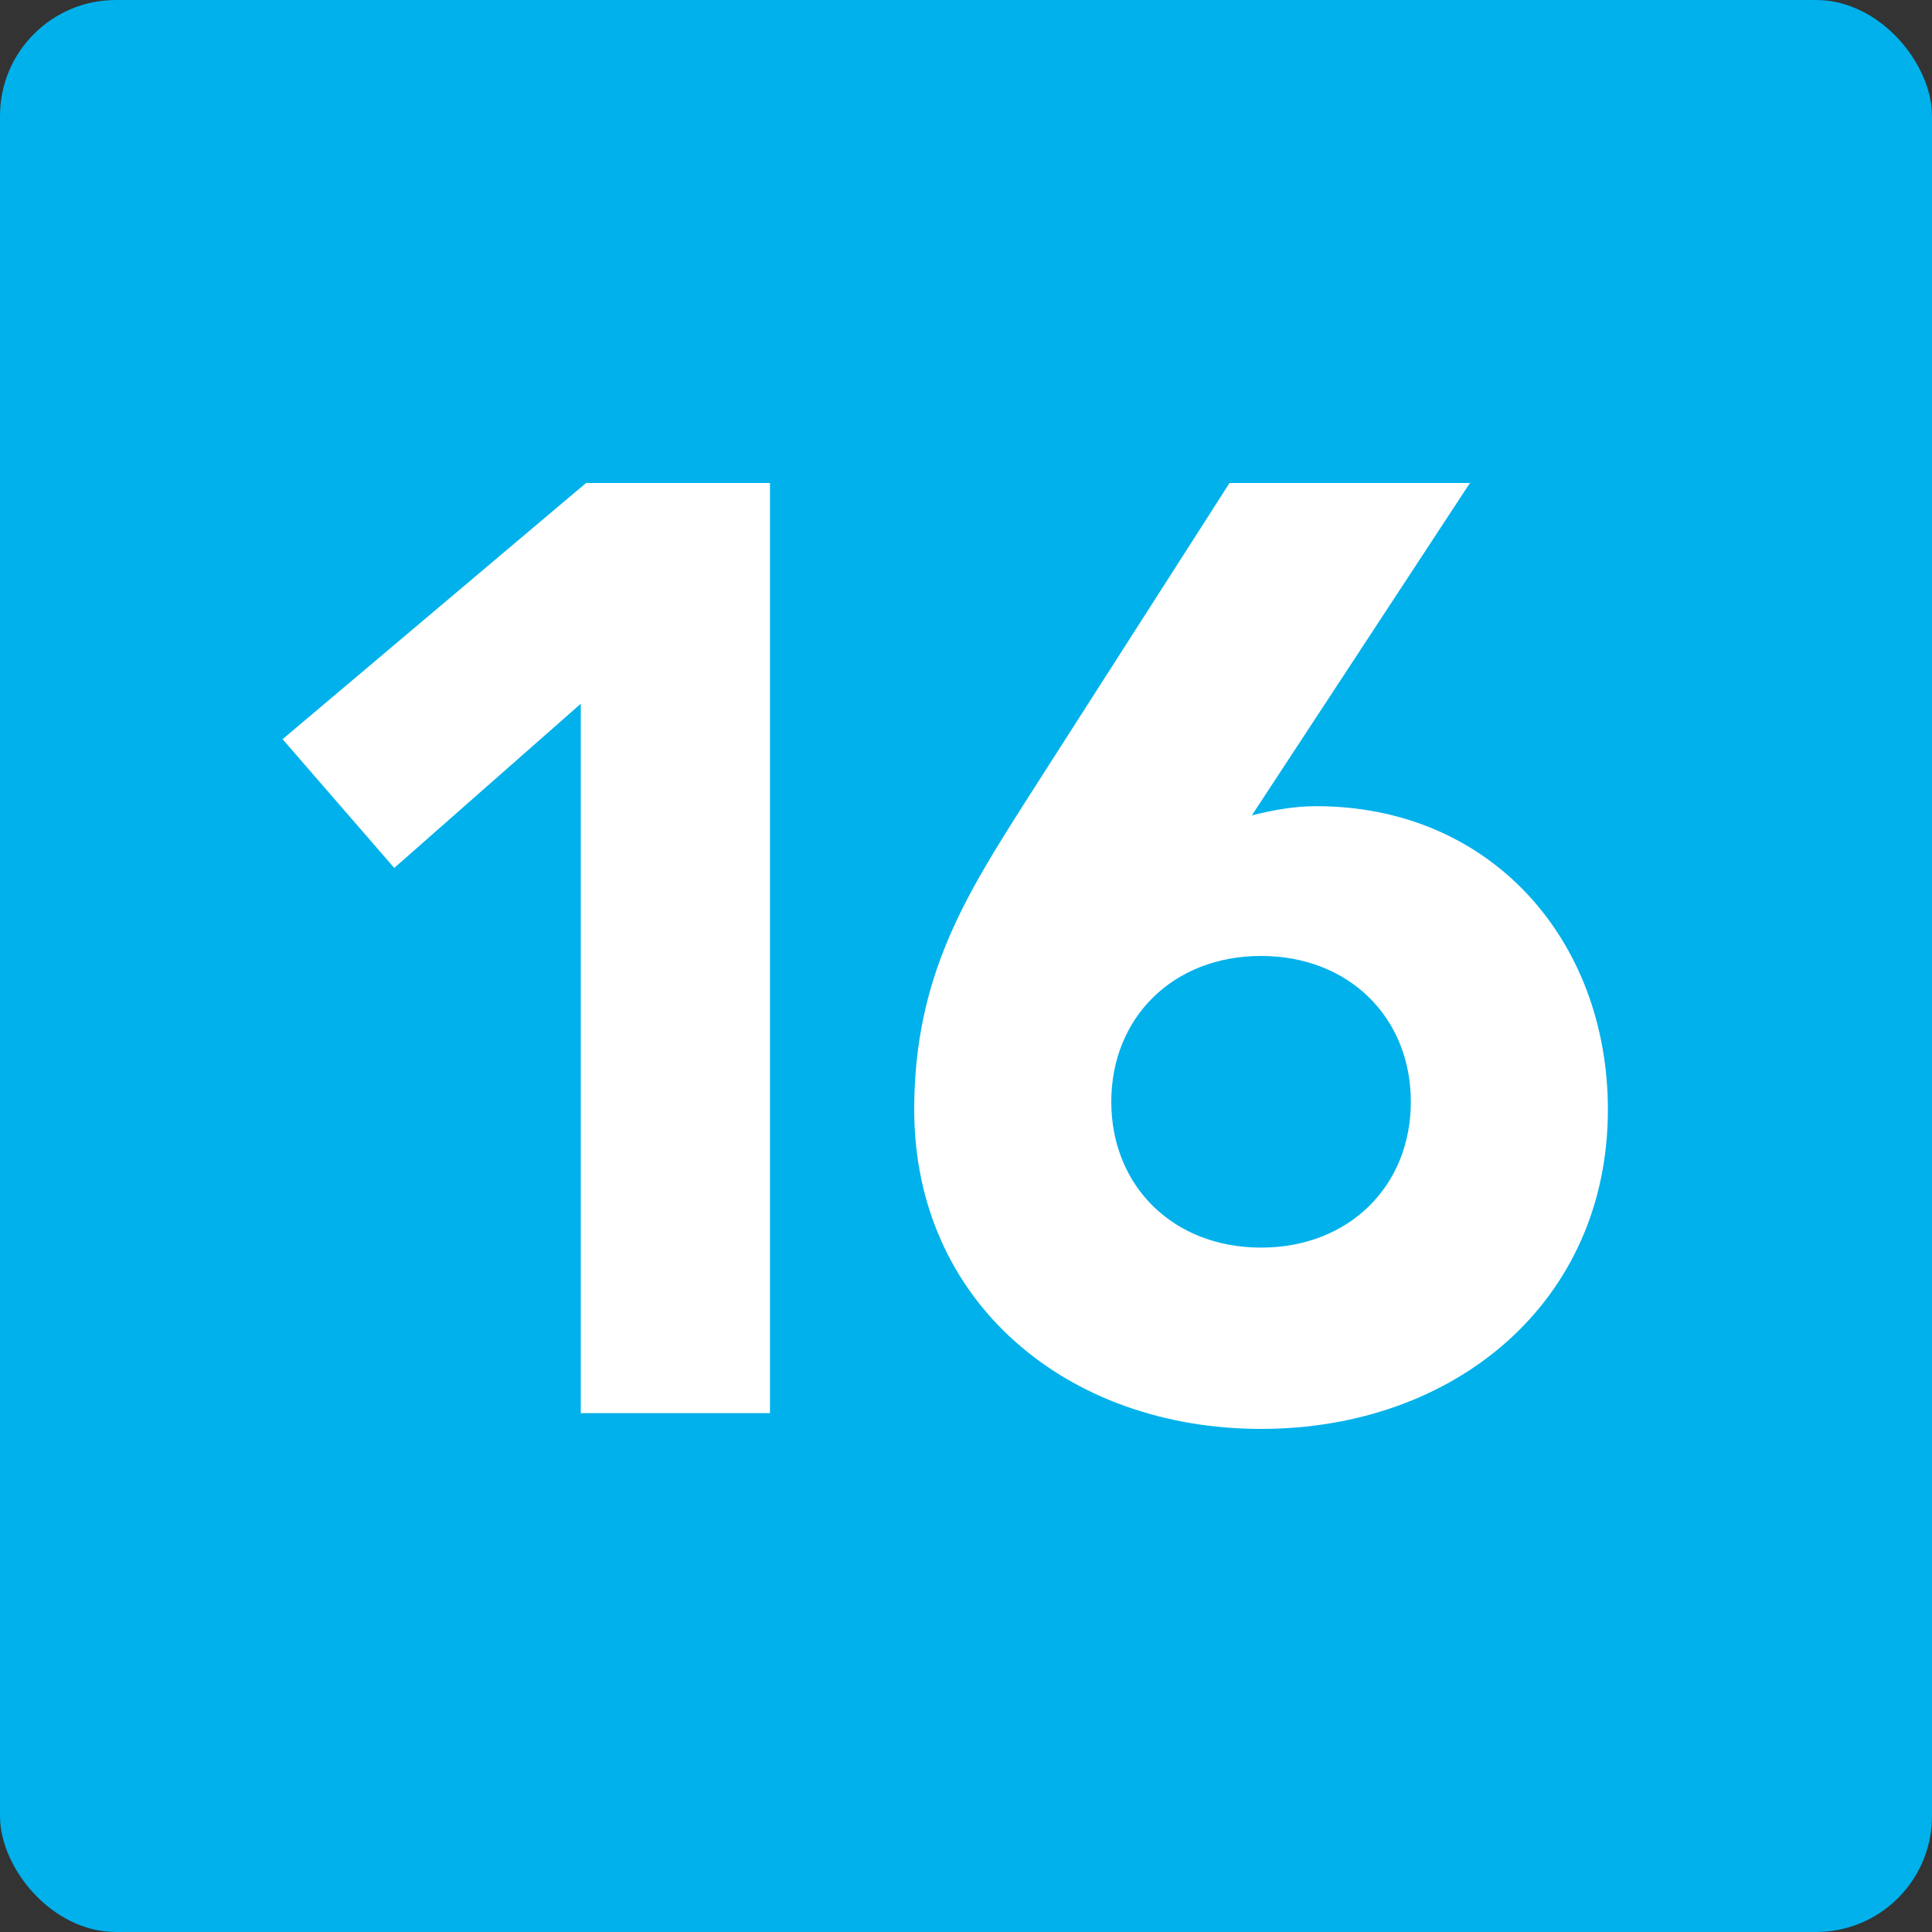
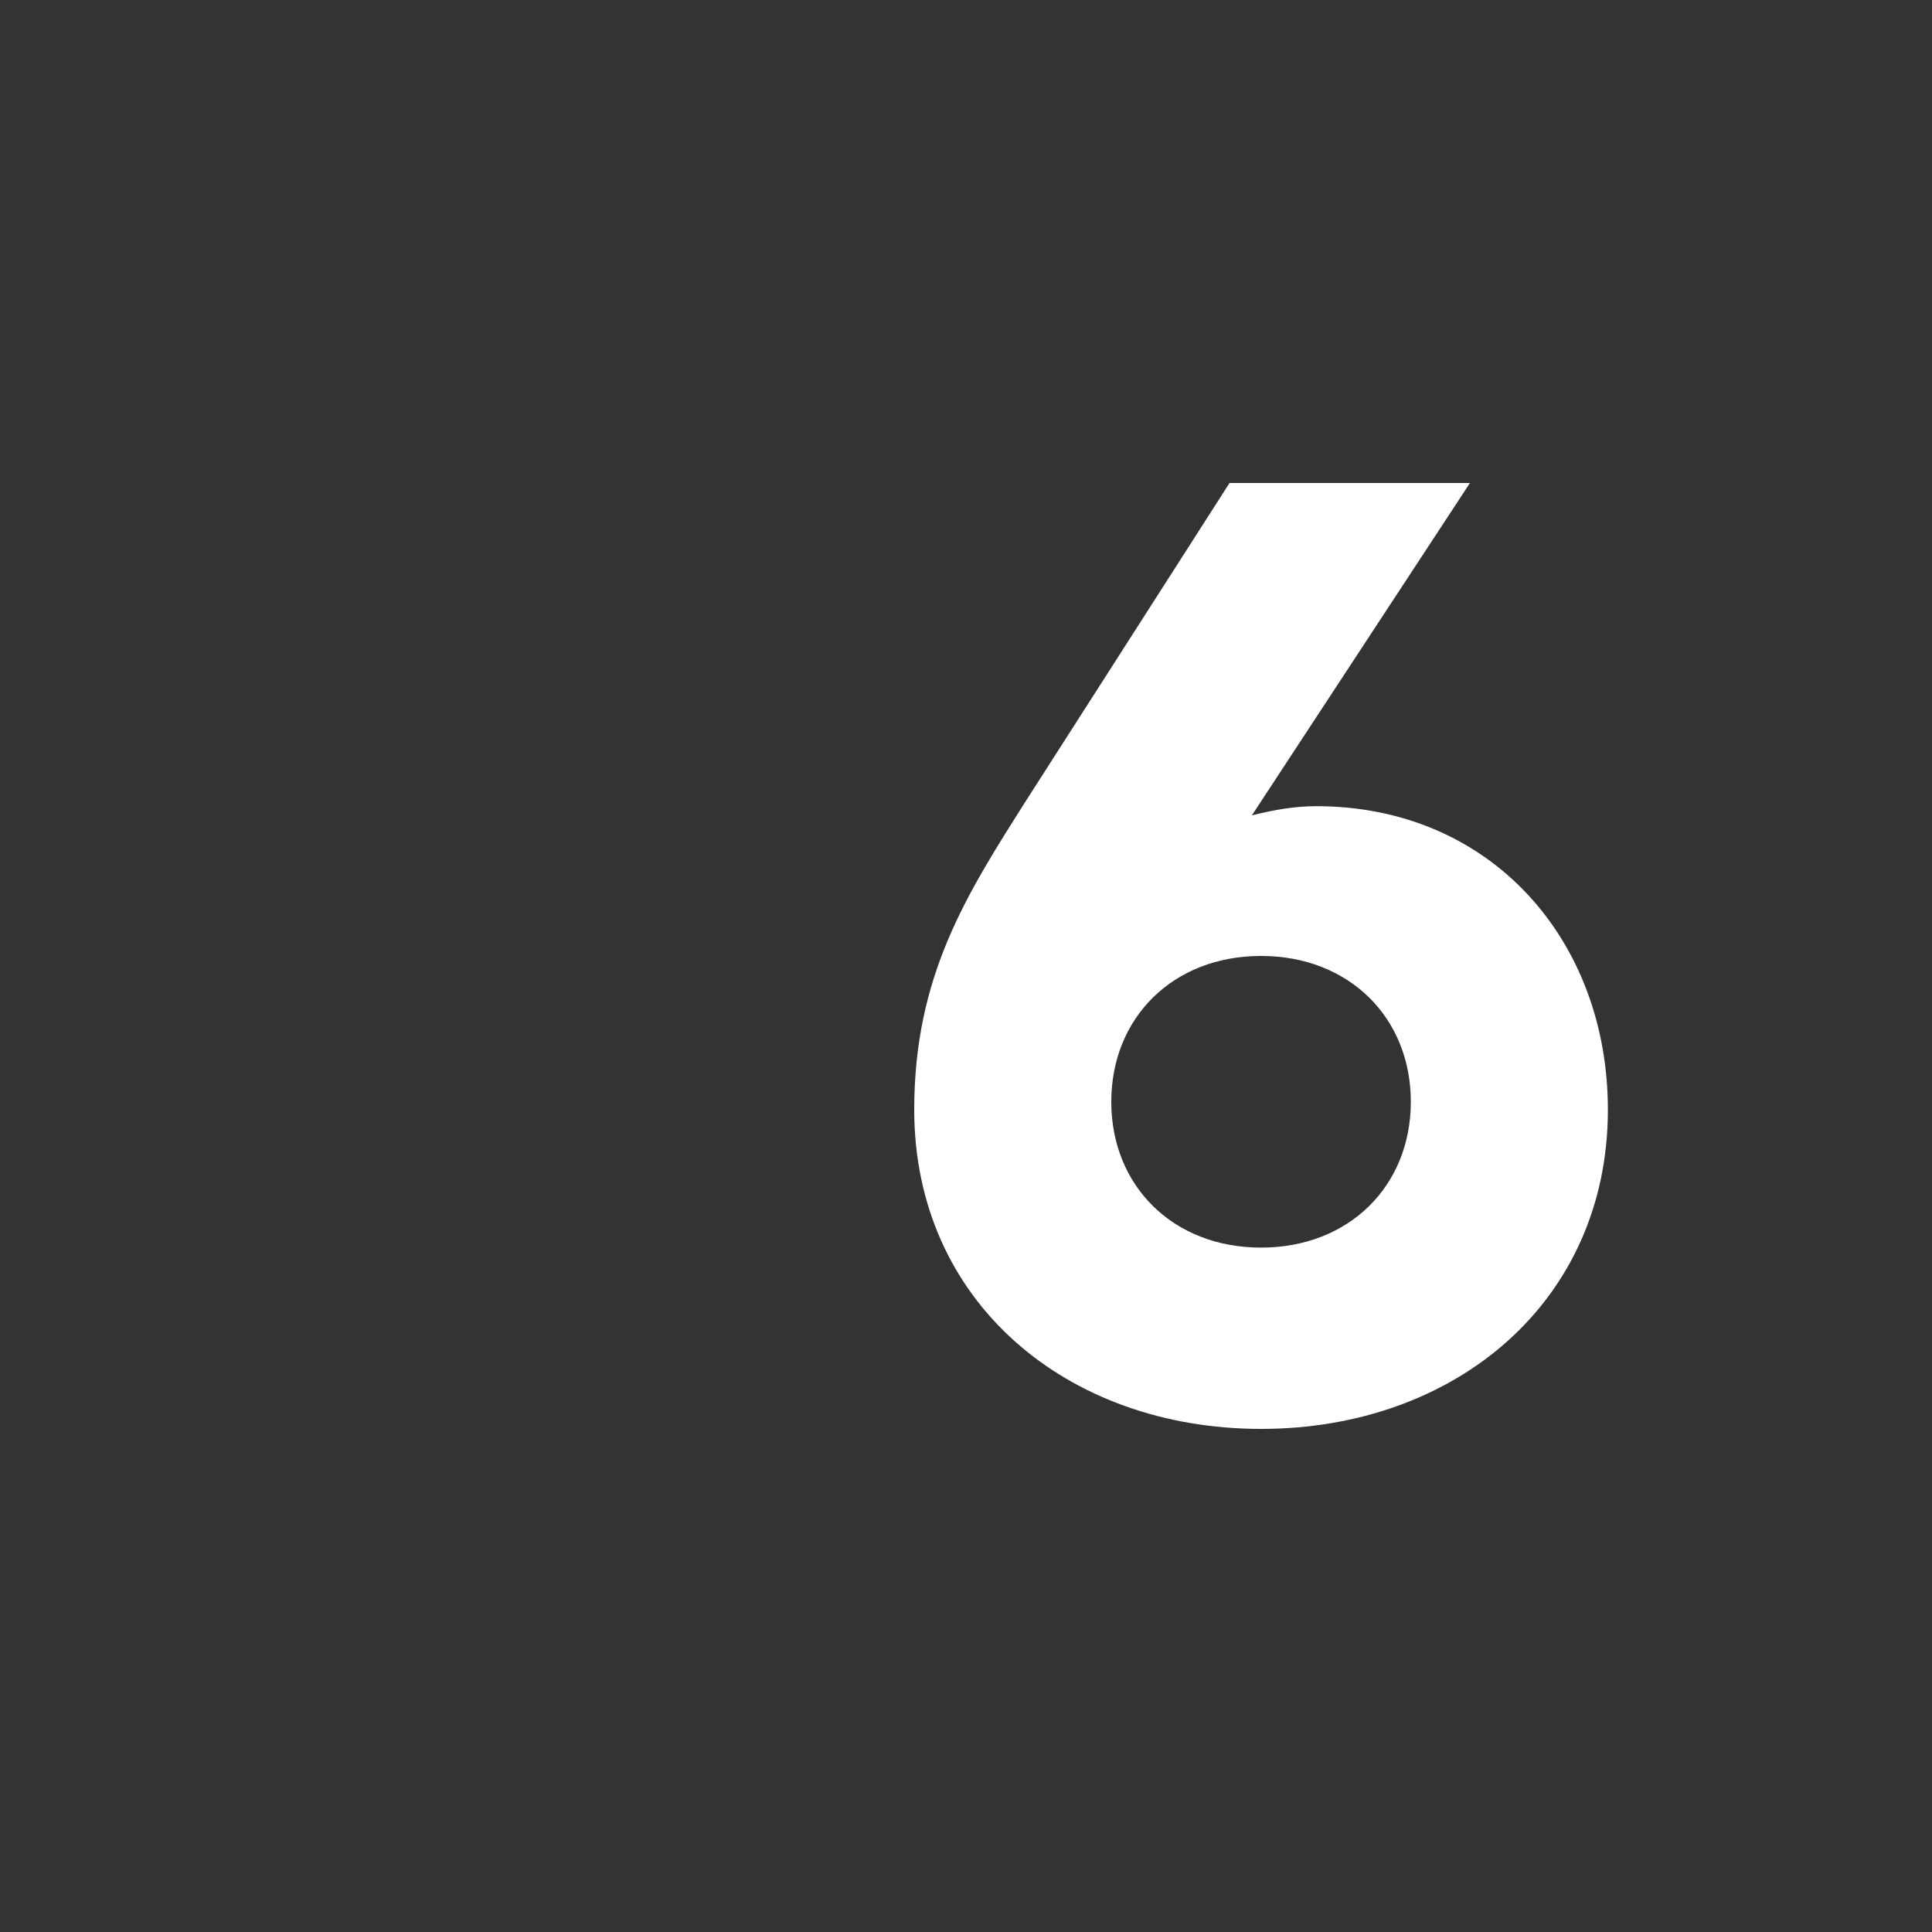
<svg xmlns="http://www.w3.org/2000/svg" width="50" height="50" viewBox="0 0 50 50" fill="none">
  <rect x="0" y="0" width="50" height="50" fill="#333333" stroke="none" />
-   <rect width="50" height="50" rx="3" fill="#00B1EB" />
  <path d="M38.042 12.5L32.398 21.102C32.942 20.966 33.486 20.864 34.064 20.864C38.586 20.864 41.612 24.332 41.612 28.718C41.612 33.682 37.668 36.98 32.636 36.98C27.604 36.98 23.66 33.682 23.66 28.718C23.66 25.25 25.02 23.142 26.55 20.728L31.82 12.5H38.042ZM36.512 28.514C36.512 26.338 34.914 24.74 32.636 24.74C30.358 24.74 28.76 26.338 28.76 28.514C28.76 30.69 30.358 32.288 32.636 32.288C34.914 32.288 36.512 30.69 36.512 28.514Z" fill="white" />
-   <path d="M15.031 36.572V18.212L10.203 22.462L7.313 19.13L15.167 12.5H19.927V36.572H15.031Z" fill="white" />
</svg>